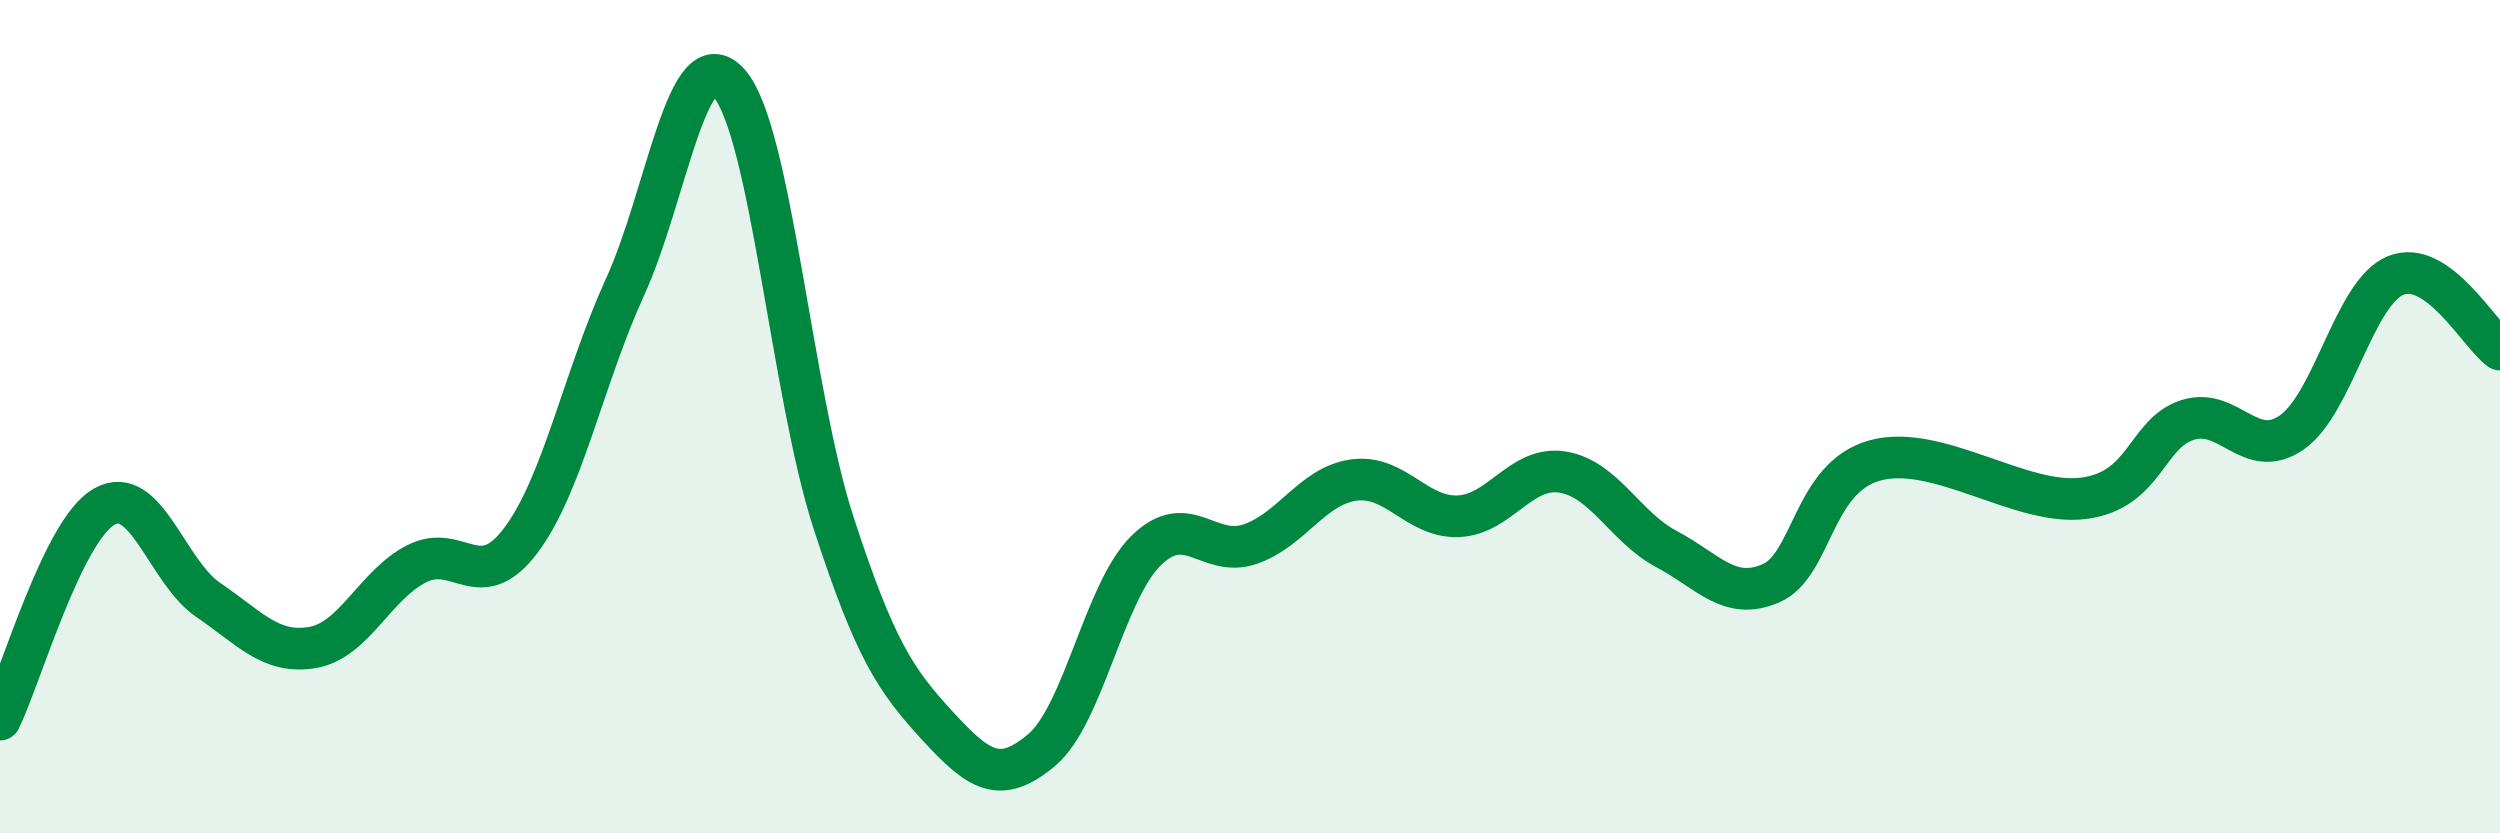
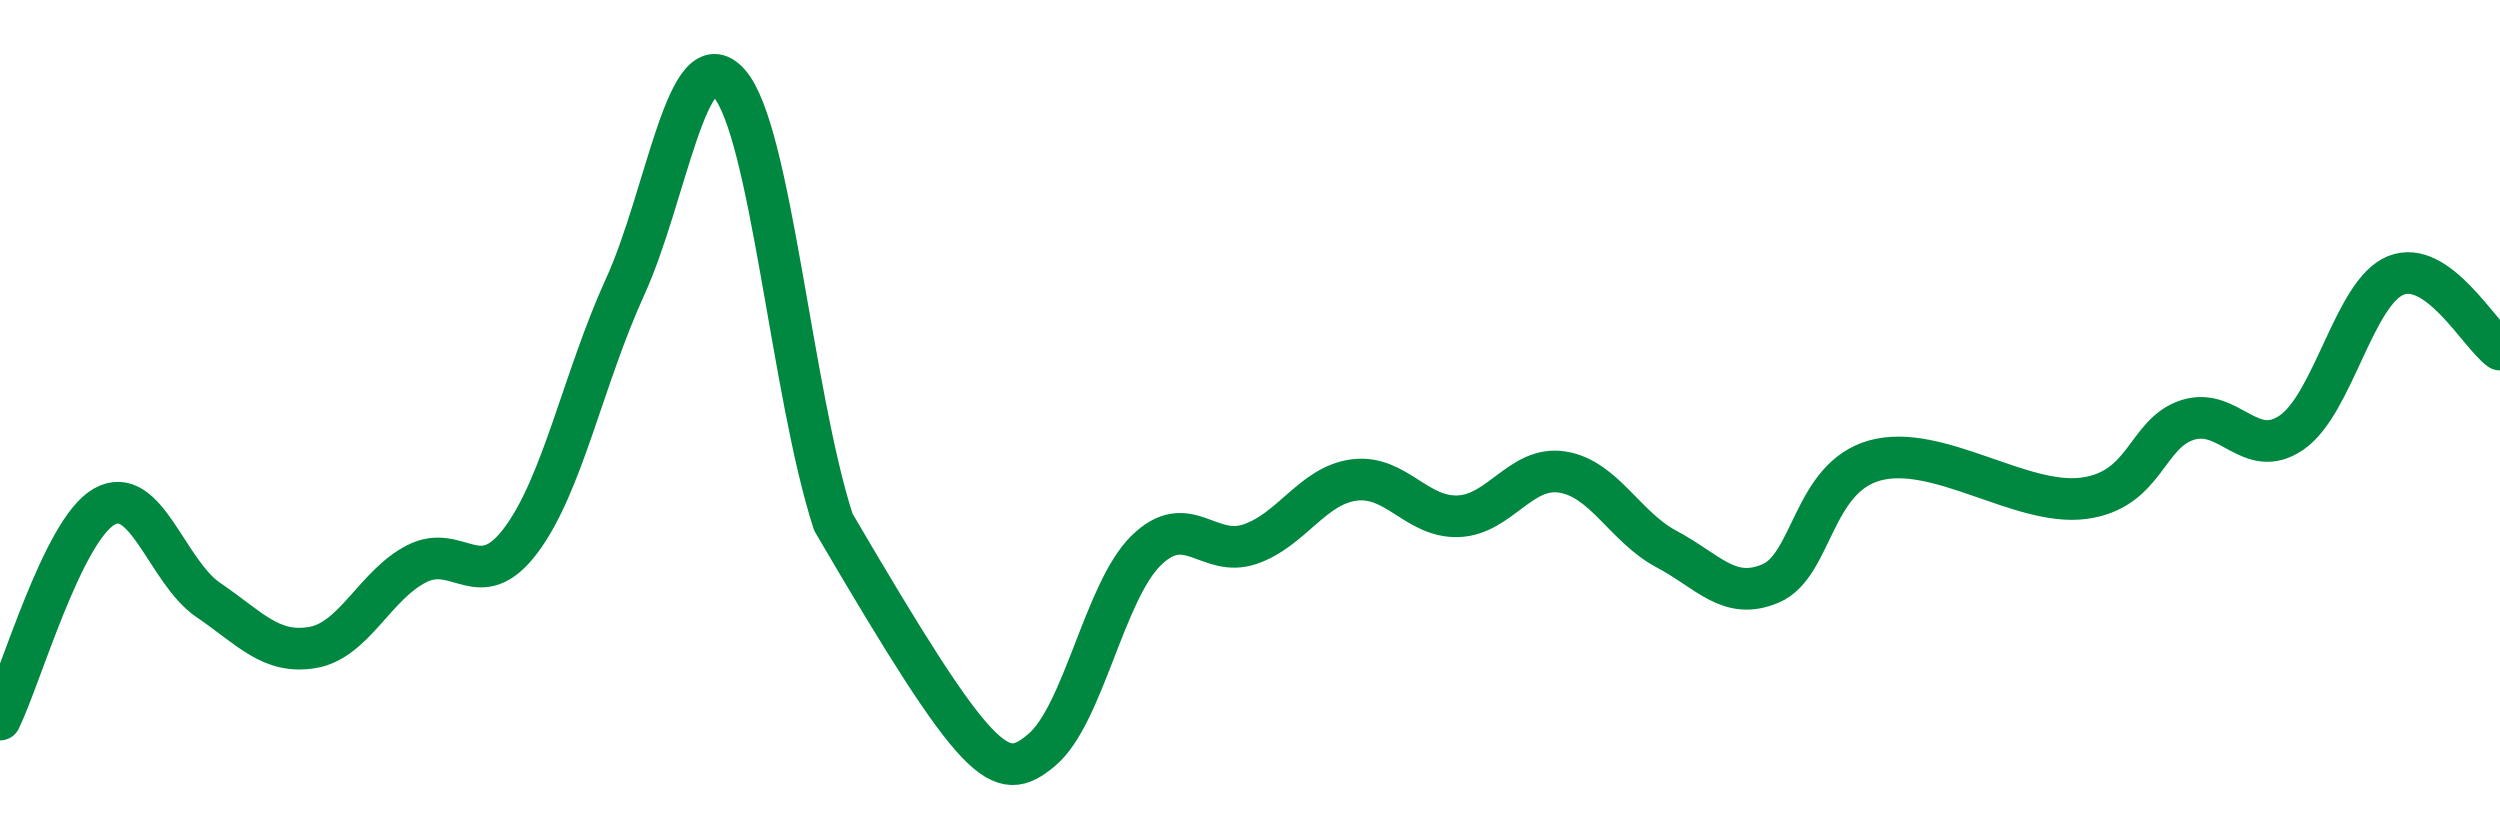
<svg xmlns="http://www.w3.org/2000/svg" width="60" height="20" viewBox="0 0 60 20">
-   <path d="M 0,17.27 C 0.5,16.25 1.5,12.73 2.5,12.16 C 3.5,11.59 4,13.72 5,14.4 C 6,15.08 6.5,15.71 7.5,15.54 C 8.5,15.37 9,14.04 10,13.53 C 11,13.02 11.5,14.3 12.5,12.97 C 13.5,11.64 14,9.08 15,6.89 C 16,4.7 16.5,0.87 17.5,2 C 18.5,3.13 19,9.45 20,12.53 C 21,15.61 21.5,16.33 22.5,17.42 C 23.5,18.51 24,18.84 25,18 C 26,17.16 26.5,14.21 27.5,13.22 C 28.5,12.23 29,13.4 30,13.06 C 31,12.72 31.5,11.65 32.5,11.52 C 33.5,11.39 34,12.43 35,12.39 C 36,12.35 36.5,11.17 37.5,11.33 C 38.5,11.49 39,12.65 40,13.18 C 41,13.71 41.5,14.43 42.5,14 C 43.5,13.57 43.5,11.46 45,11.05 C 46.5,10.64 48.5,12.15 50,11.96 C 51.5,11.77 51.5,10.4 52.5,10.08 C 53.5,9.76 54,11.07 55,10.38 C 56,9.69 56.5,7.01 57.5,6.61 C 58.5,6.21 59.5,8.03 60,8.39L60 20L0 20Z" fill="#008740" opacity="0.1" stroke-linecap="round" stroke-linejoin="round" />
-   <path d="M 0,17.27 C 0.5,16.25 1.5,12.73 2.5,12.16 C 3.5,11.59 4,13.72 5,14.4 C 6,15.08 6.5,15.71 7.5,15.54 C 8.5,15.37 9,14.04 10,13.53 C 11,13.02 11.5,14.3 12.5,12.97 C 13.5,11.64 14,9.08 15,6.89 C 16,4.7 16.5,0.87 17.5,2 C 18.5,3.13 19,9.45 20,12.53 C 21,15.61 21.5,16.33 22.5,17.42 C 23.5,18.51 24,18.84 25,18 C 26,17.16 26.5,14.21 27.5,13.22 C 28.5,12.23 29,13.4 30,13.06 C 31,12.72 31.5,11.65 32.5,11.52 C 33.5,11.39 34,12.43 35,12.39 C 36,12.35 36.5,11.17 37.5,11.33 C 38.5,11.49 39,12.65 40,13.18 C 41,13.71 41.5,14.43 42.5,14 C 43.5,13.57 43.5,11.46 45,11.05 C 46.5,10.64 48.5,12.15 50,11.96 C 51.5,11.77 51.5,10.4 52.5,10.08 C 53.5,9.76 54,11.07 55,10.38 C 56,9.69 56.5,7.01 57.5,6.61 C 58.5,6.21 59.5,8.03 60,8.39" stroke="#008740" stroke-width="1" fill="none" stroke-linecap="round" stroke-linejoin="round" />
+   <path d="M 0,17.27 C 0.5,16.25 1.5,12.73 2.5,12.16 C 3.5,11.59 4,13.72 5,14.4 C 6,15.08 6.5,15.71 7.5,15.54 C 8.5,15.37 9,14.04 10,13.53 C 11,13.02 11.5,14.3 12.5,12.97 C 13.5,11.64 14,9.08 15,6.89 C 16,4.7 16.5,0.87 17.5,2 C 18.5,3.13 19,9.45 20,12.53 C 23.5,18.51 24,18.84 25,18 C 26,17.16 26.5,14.21 27.5,13.22 C 28.5,12.23 29,13.4 30,13.06 C 31,12.72 31.5,11.65 32.5,11.52 C 33.5,11.39 34,12.43 35,12.39 C 36,12.35 36.5,11.17 37.5,11.33 C 38.5,11.49 39,12.65 40,13.18 C 41,13.71 41.5,14.43 42.5,14 C 43.5,13.57 43.5,11.46 45,11.05 C 46.5,10.64 48.5,12.15 50,11.96 C 51.5,11.77 51.5,10.4 52.5,10.08 C 53.5,9.76 54,11.07 55,10.38 C 56,9.69 56.5,7.01 57.5,6.61 C 58.5,6.21 59.5,8.03 60,8.39" stroke="#008740" stroke-width="1" fill="none" stroke-linecap="round" stroke-linejoin="round" />
</svg>